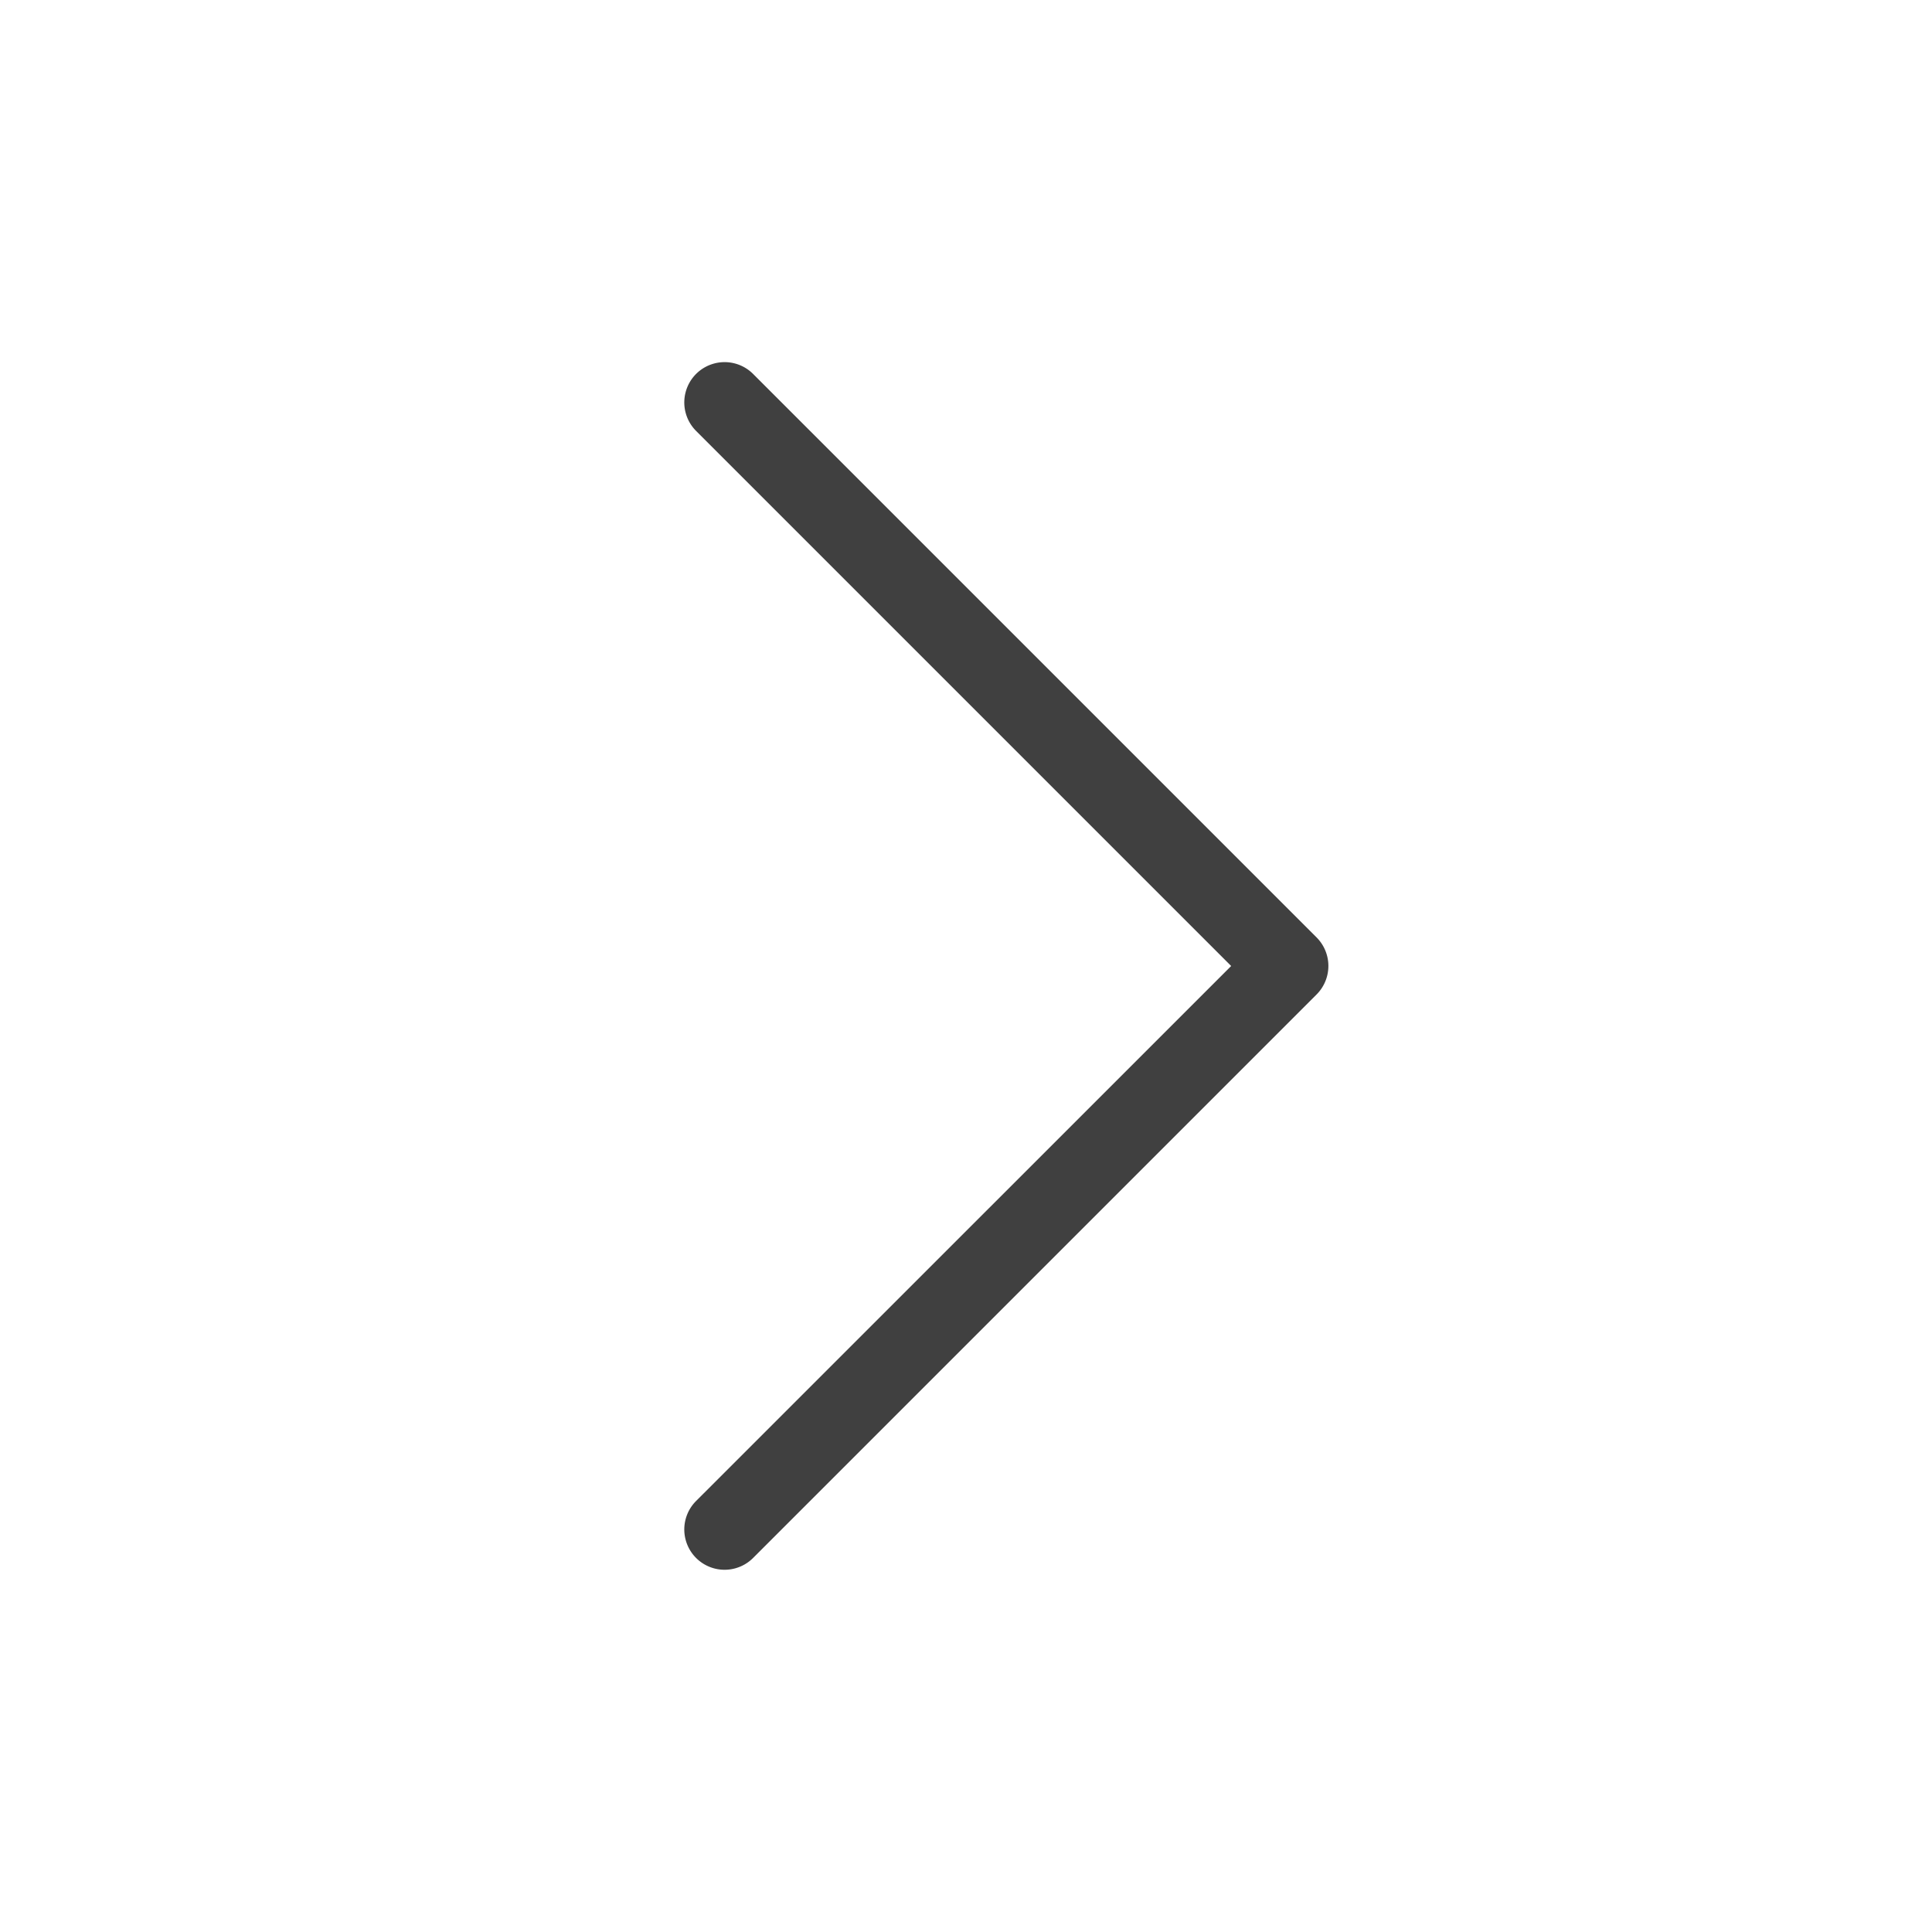
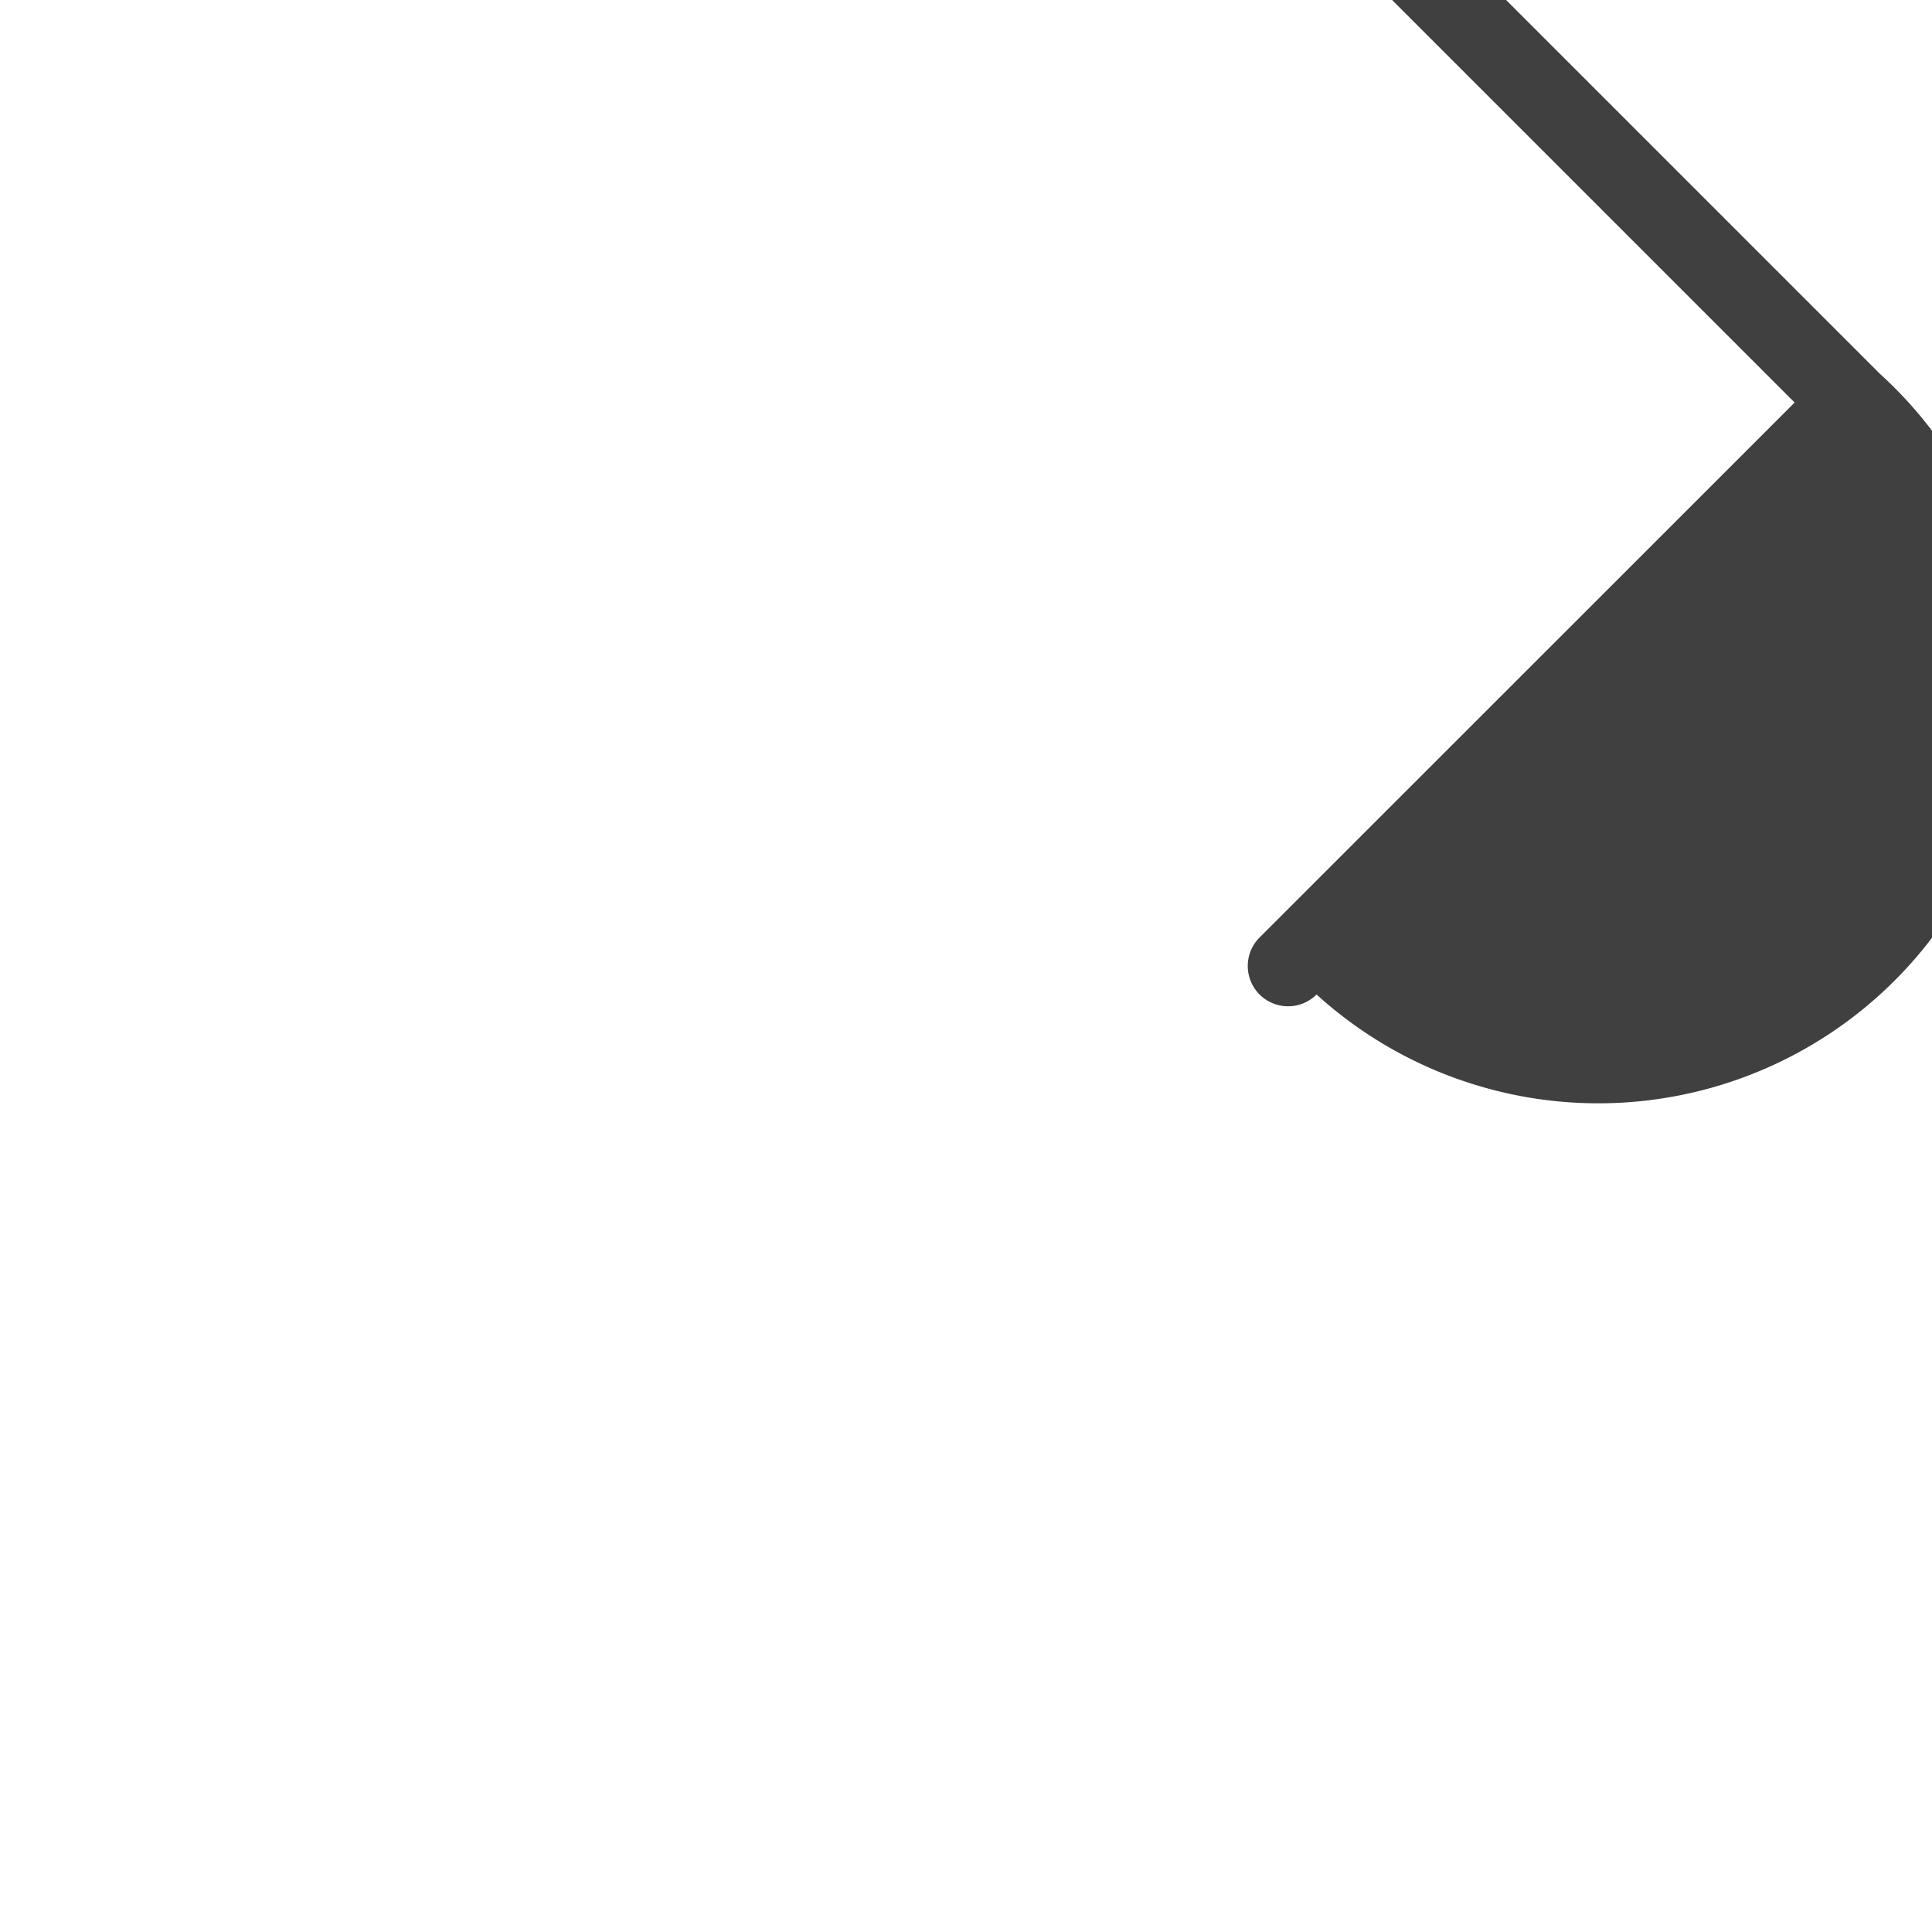
<svg xmlns="http://www.w3.org/2000/svg" width="20" height="20" viewBox="0 0 20 20">
  <g id="angle-right" transform="translate(-3564 -2524)">
-     <rect id="Frame" width="20" height="20" transform="translate(3564 2524)" fill="#404040" opacity="0" />
-     <path id="angle-right-2" data-name="angle-right" d="M3579.045,2535.045l-5.833,5.833a.417.417,0,0,1-.59-.59l5.539-5.538-5.539-5.539a.417.417,0,0,1,.59-.59l5.833,5.833A.418.418,0,0,1,3579.045,2535.045Z" transform="translate(-1.416 -0.75)" fill="#404040" />
+     <path id="angle-right-2" data-name="angle-right" d="M3579.045,2535.045a.417.417,0,0,1-.59-.59l5.539-5.538-5.539-5.539a.417.417,0,0,1,.59-.59l5.833,5.833A.418.418,0,0,1,3579.045,2535.045Z" transform="translate(-1.416 -0.75)" fill="#404040" />
  </g>
</svg>